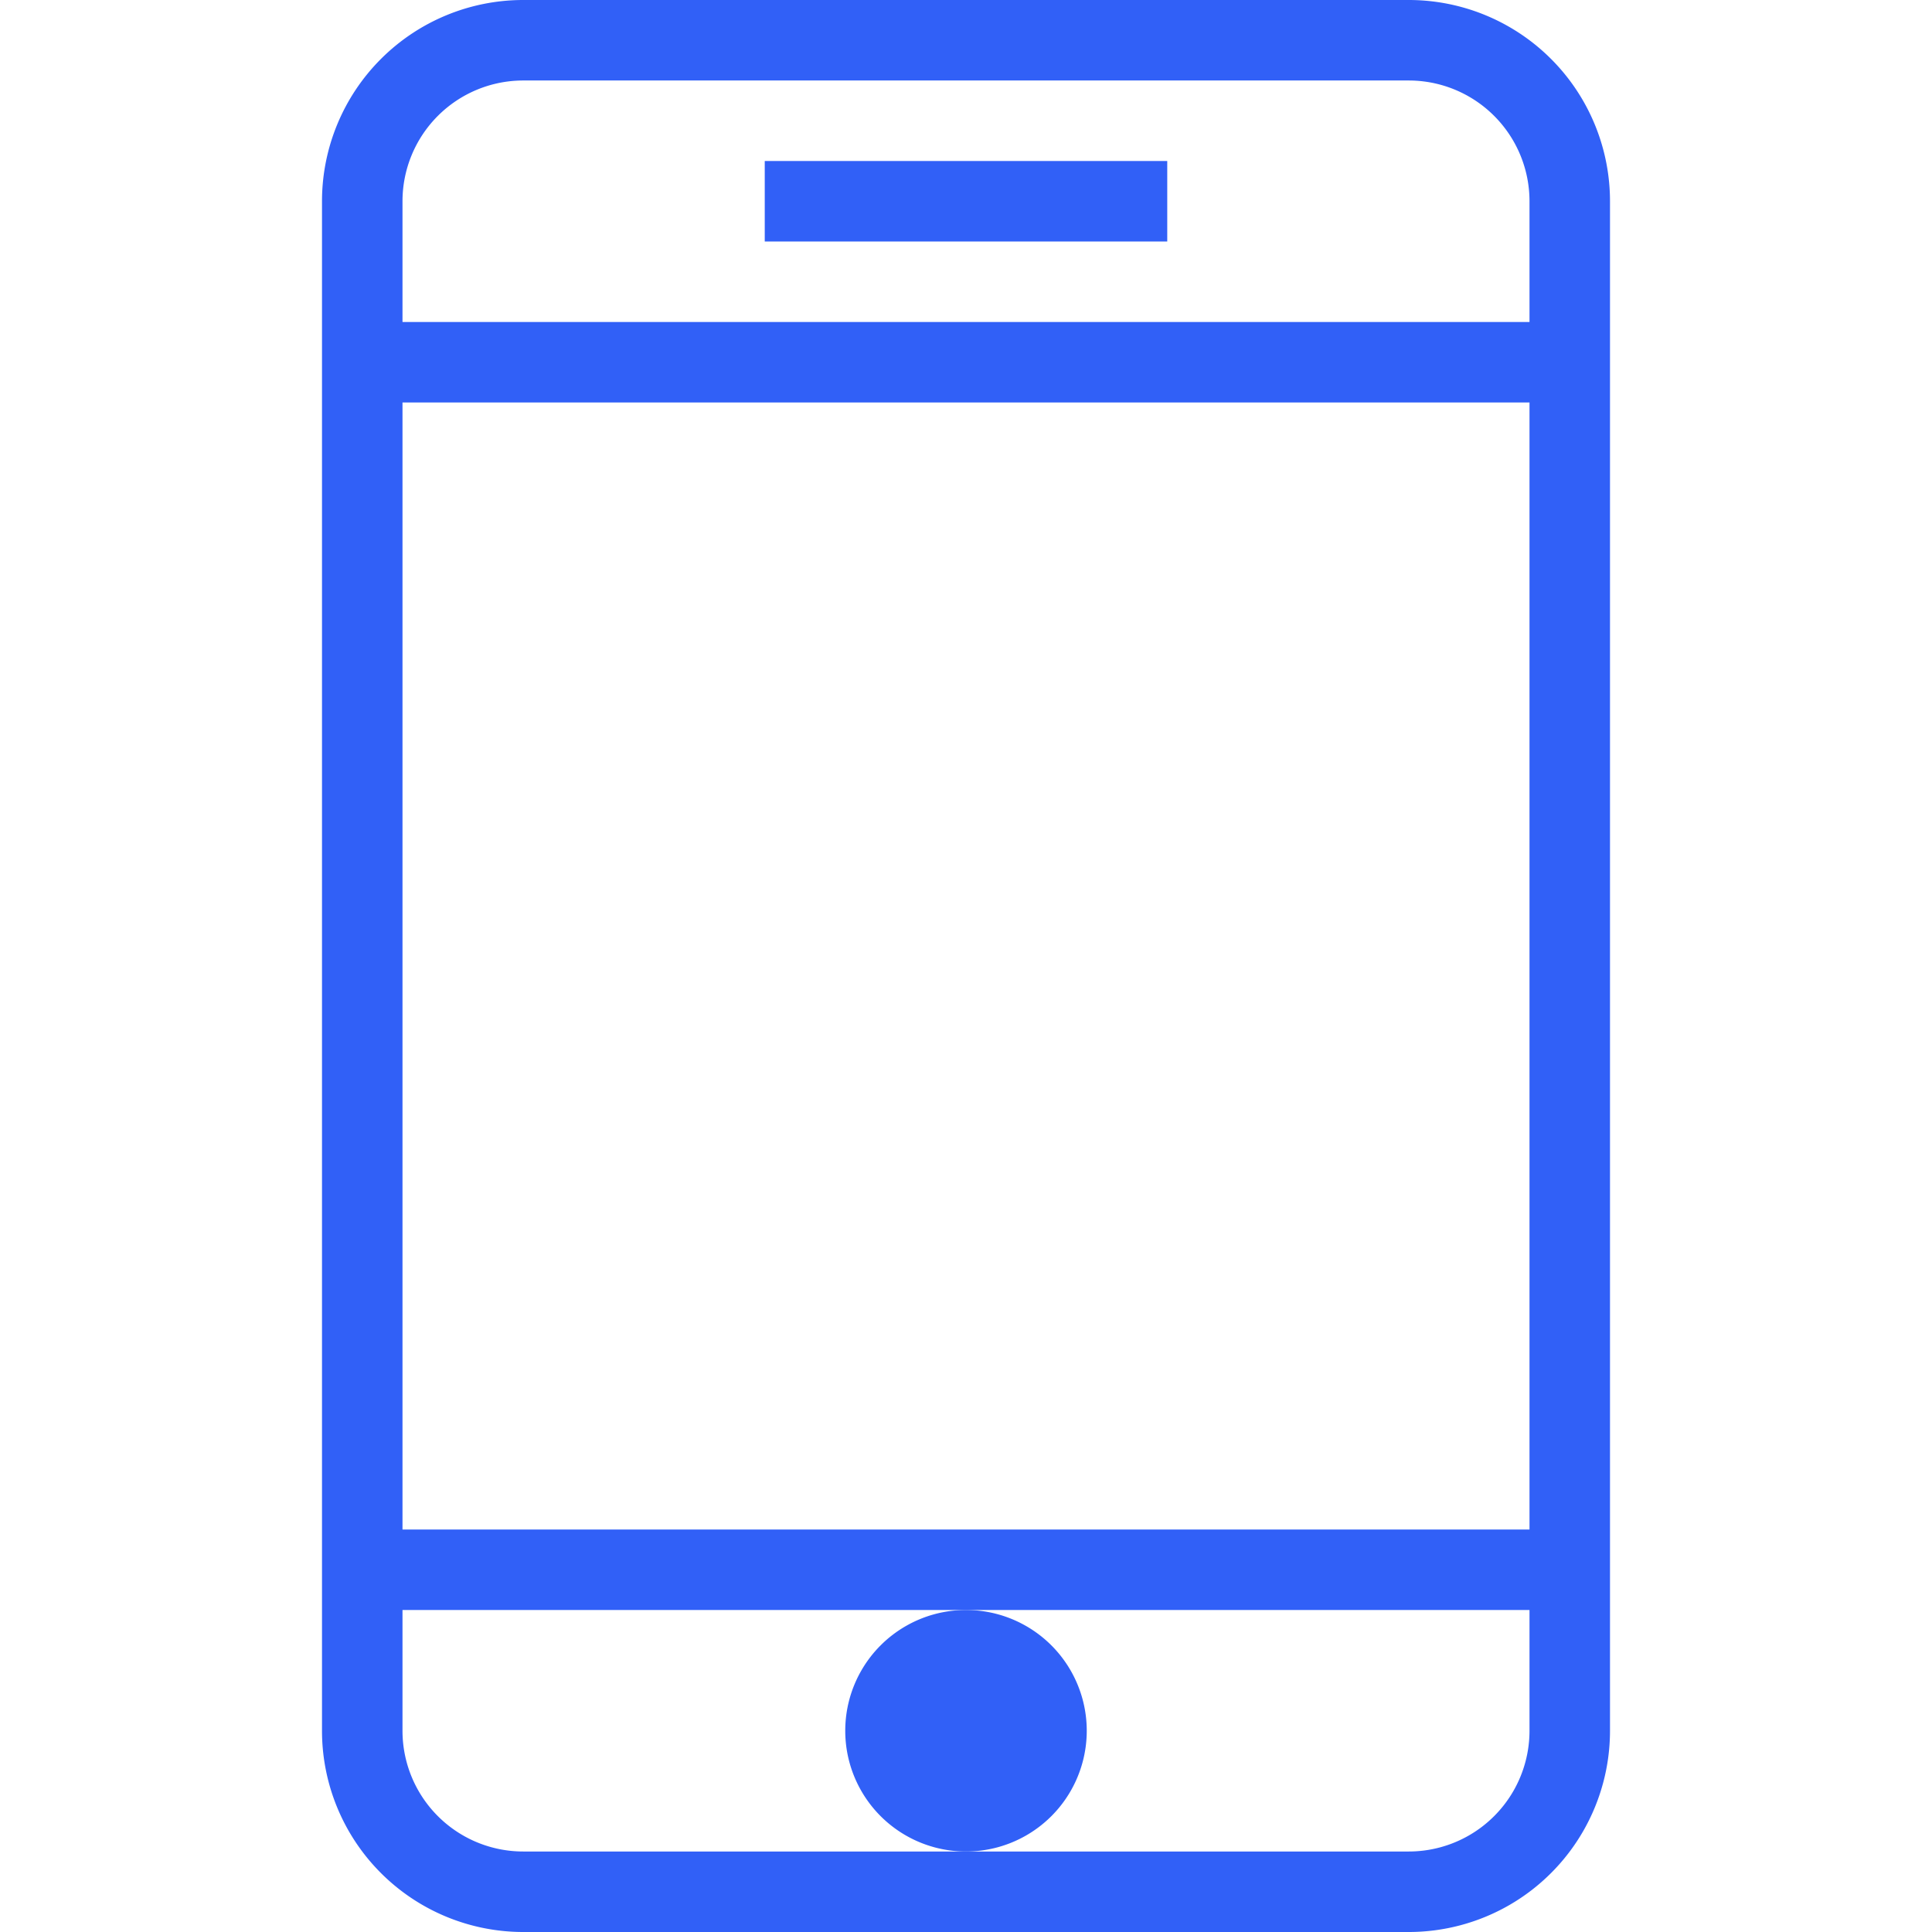
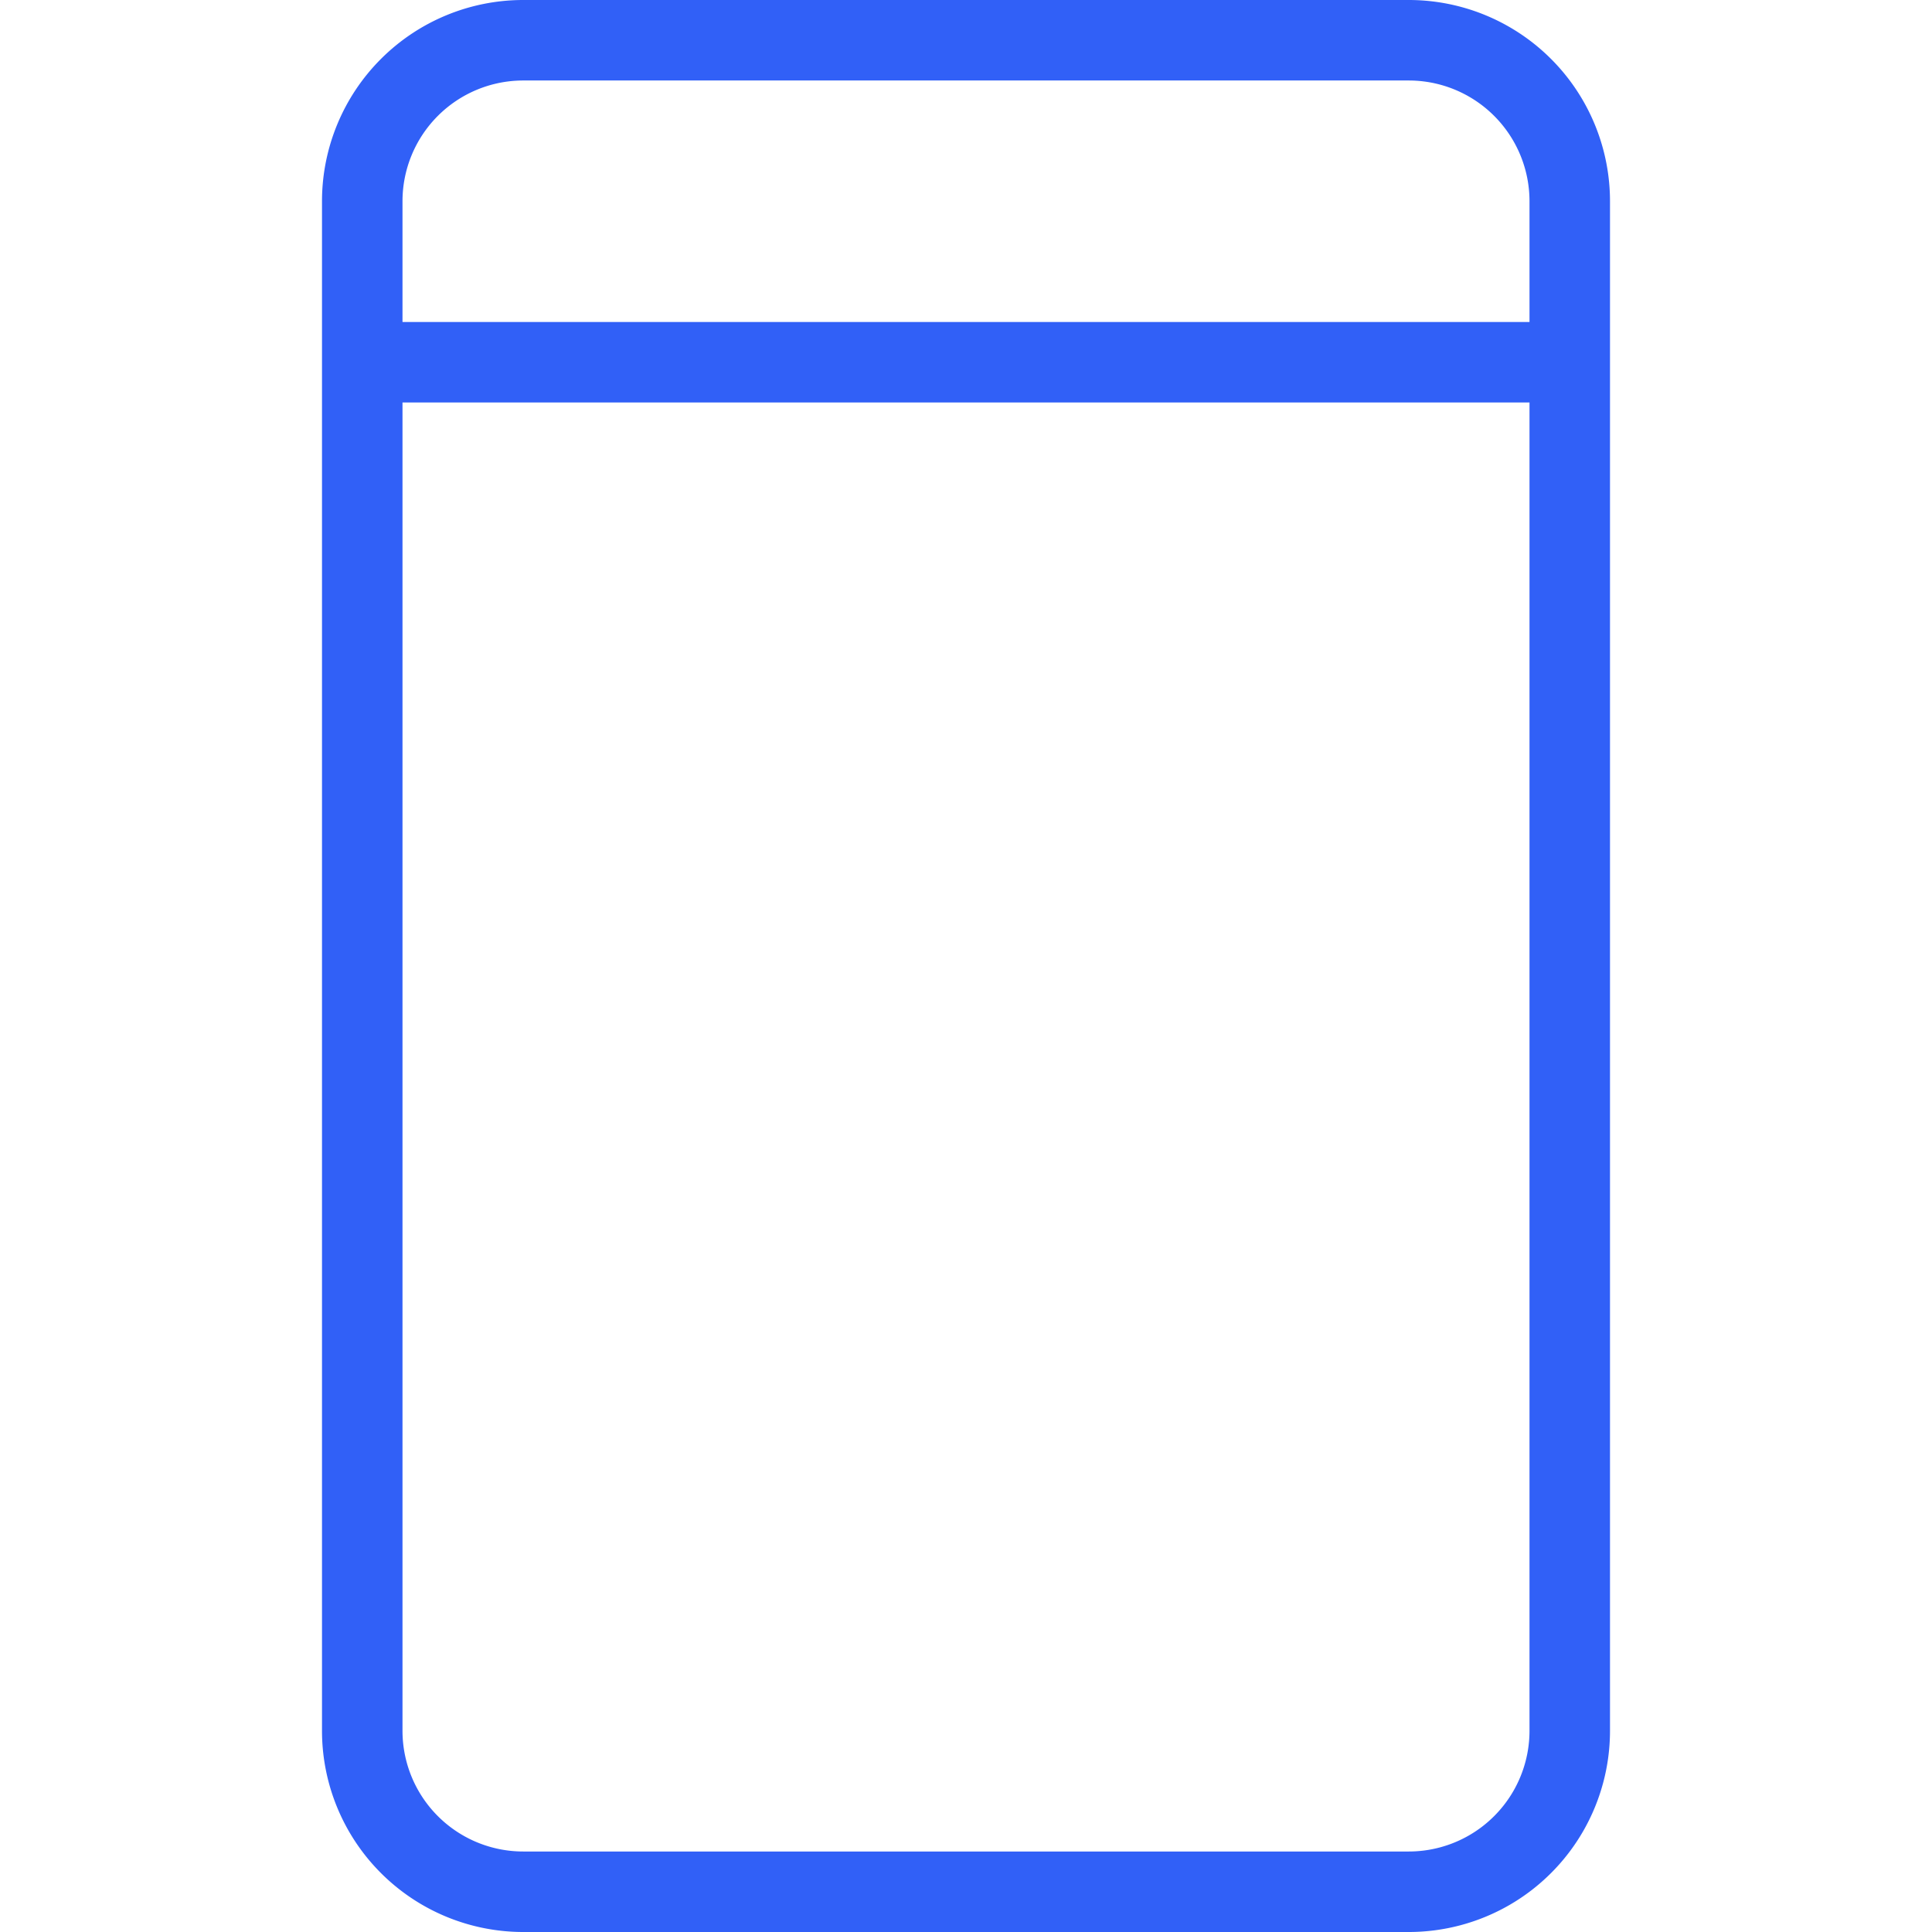
<svg xmlns="http://www.w3.org/2000/svg" viewBox="0 0 48 48" style="stroke: #3160f7;">
  <g stroke-width="2" fill="none" fill-rule="evenodd">
-     <path d="M39 43a4 4 0 0 1-4 4H13a4 4 0 0 1-4-4V5a4 4 0 0 1 4-4h22a4 4 0 0 1 4 4v38zm0-34H9m30 30H9" />
-     <path d="M24 41a2 2 0 1 0 0 4 2 2 0 0 0 0-4" fill="#3160f7" />
-     <path d="M19 5h10" />
+     <path d="M39 43a4 4 0 0 1-4 4H13a4 4 0 0 1-4-4V5a4 4 0 0 1 4-4h22a4 4 0 0 1 4 4v38zm0-34H9m30 30" />
  </g>
</svg>